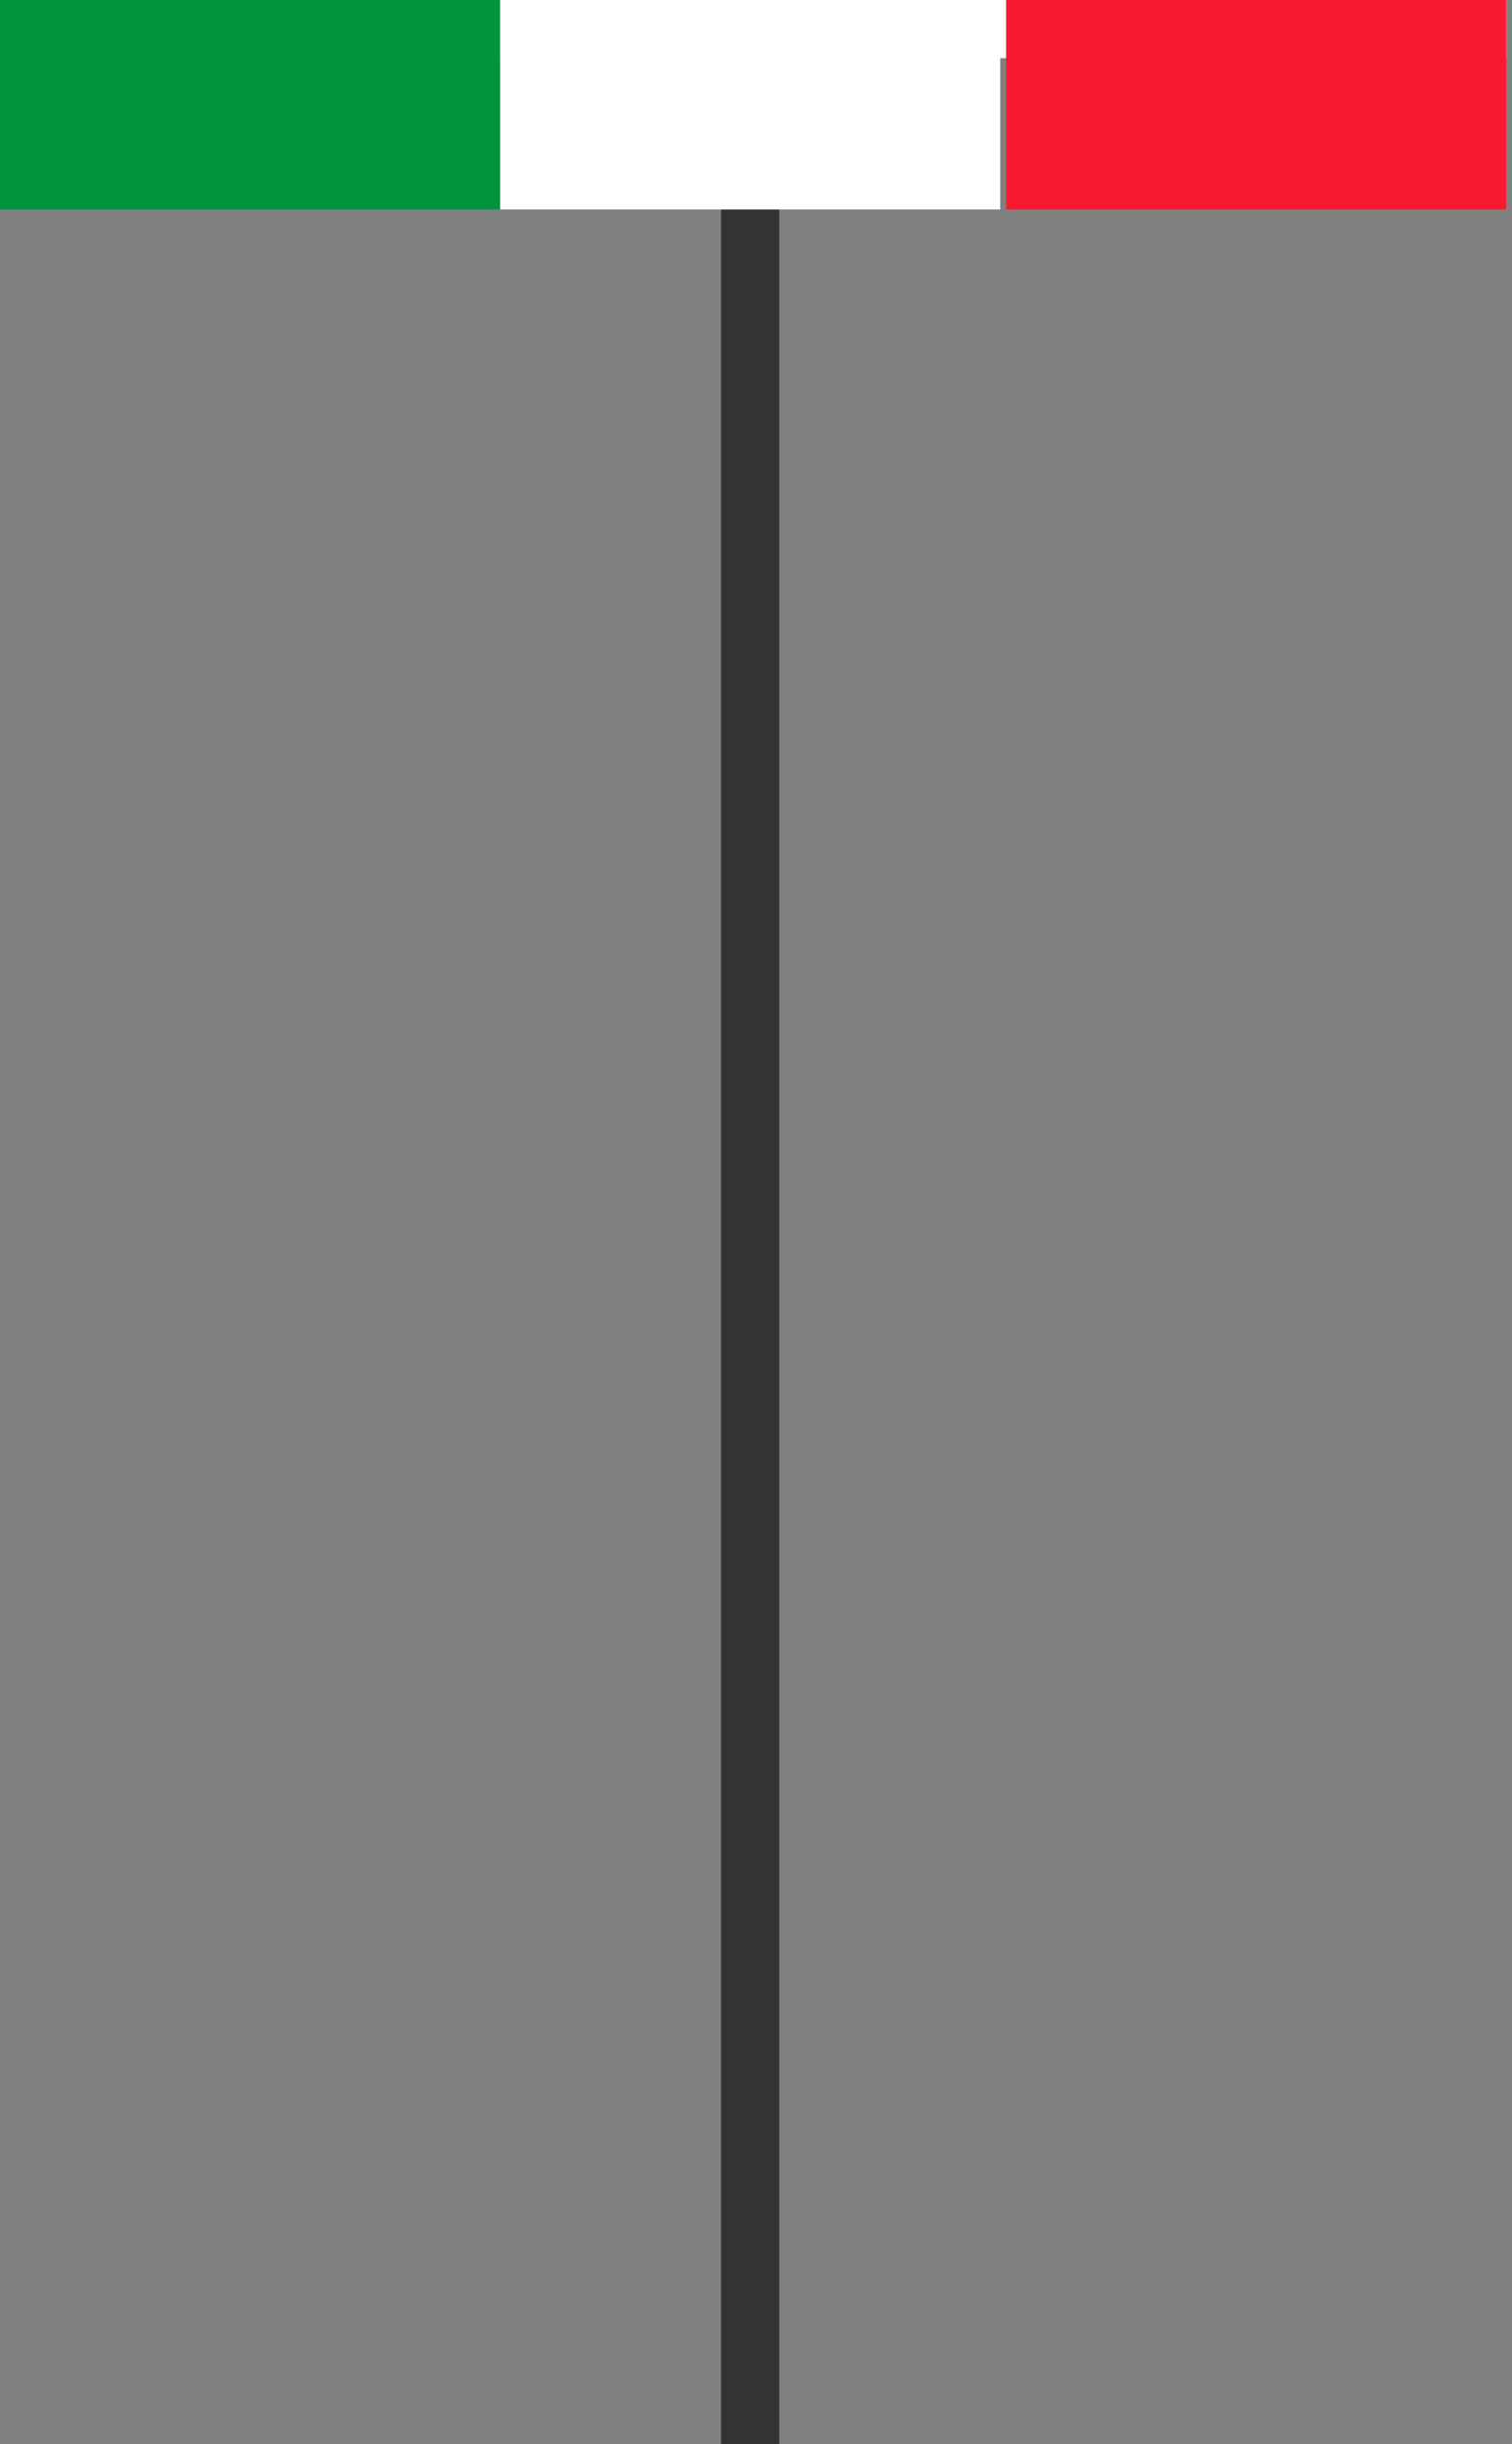
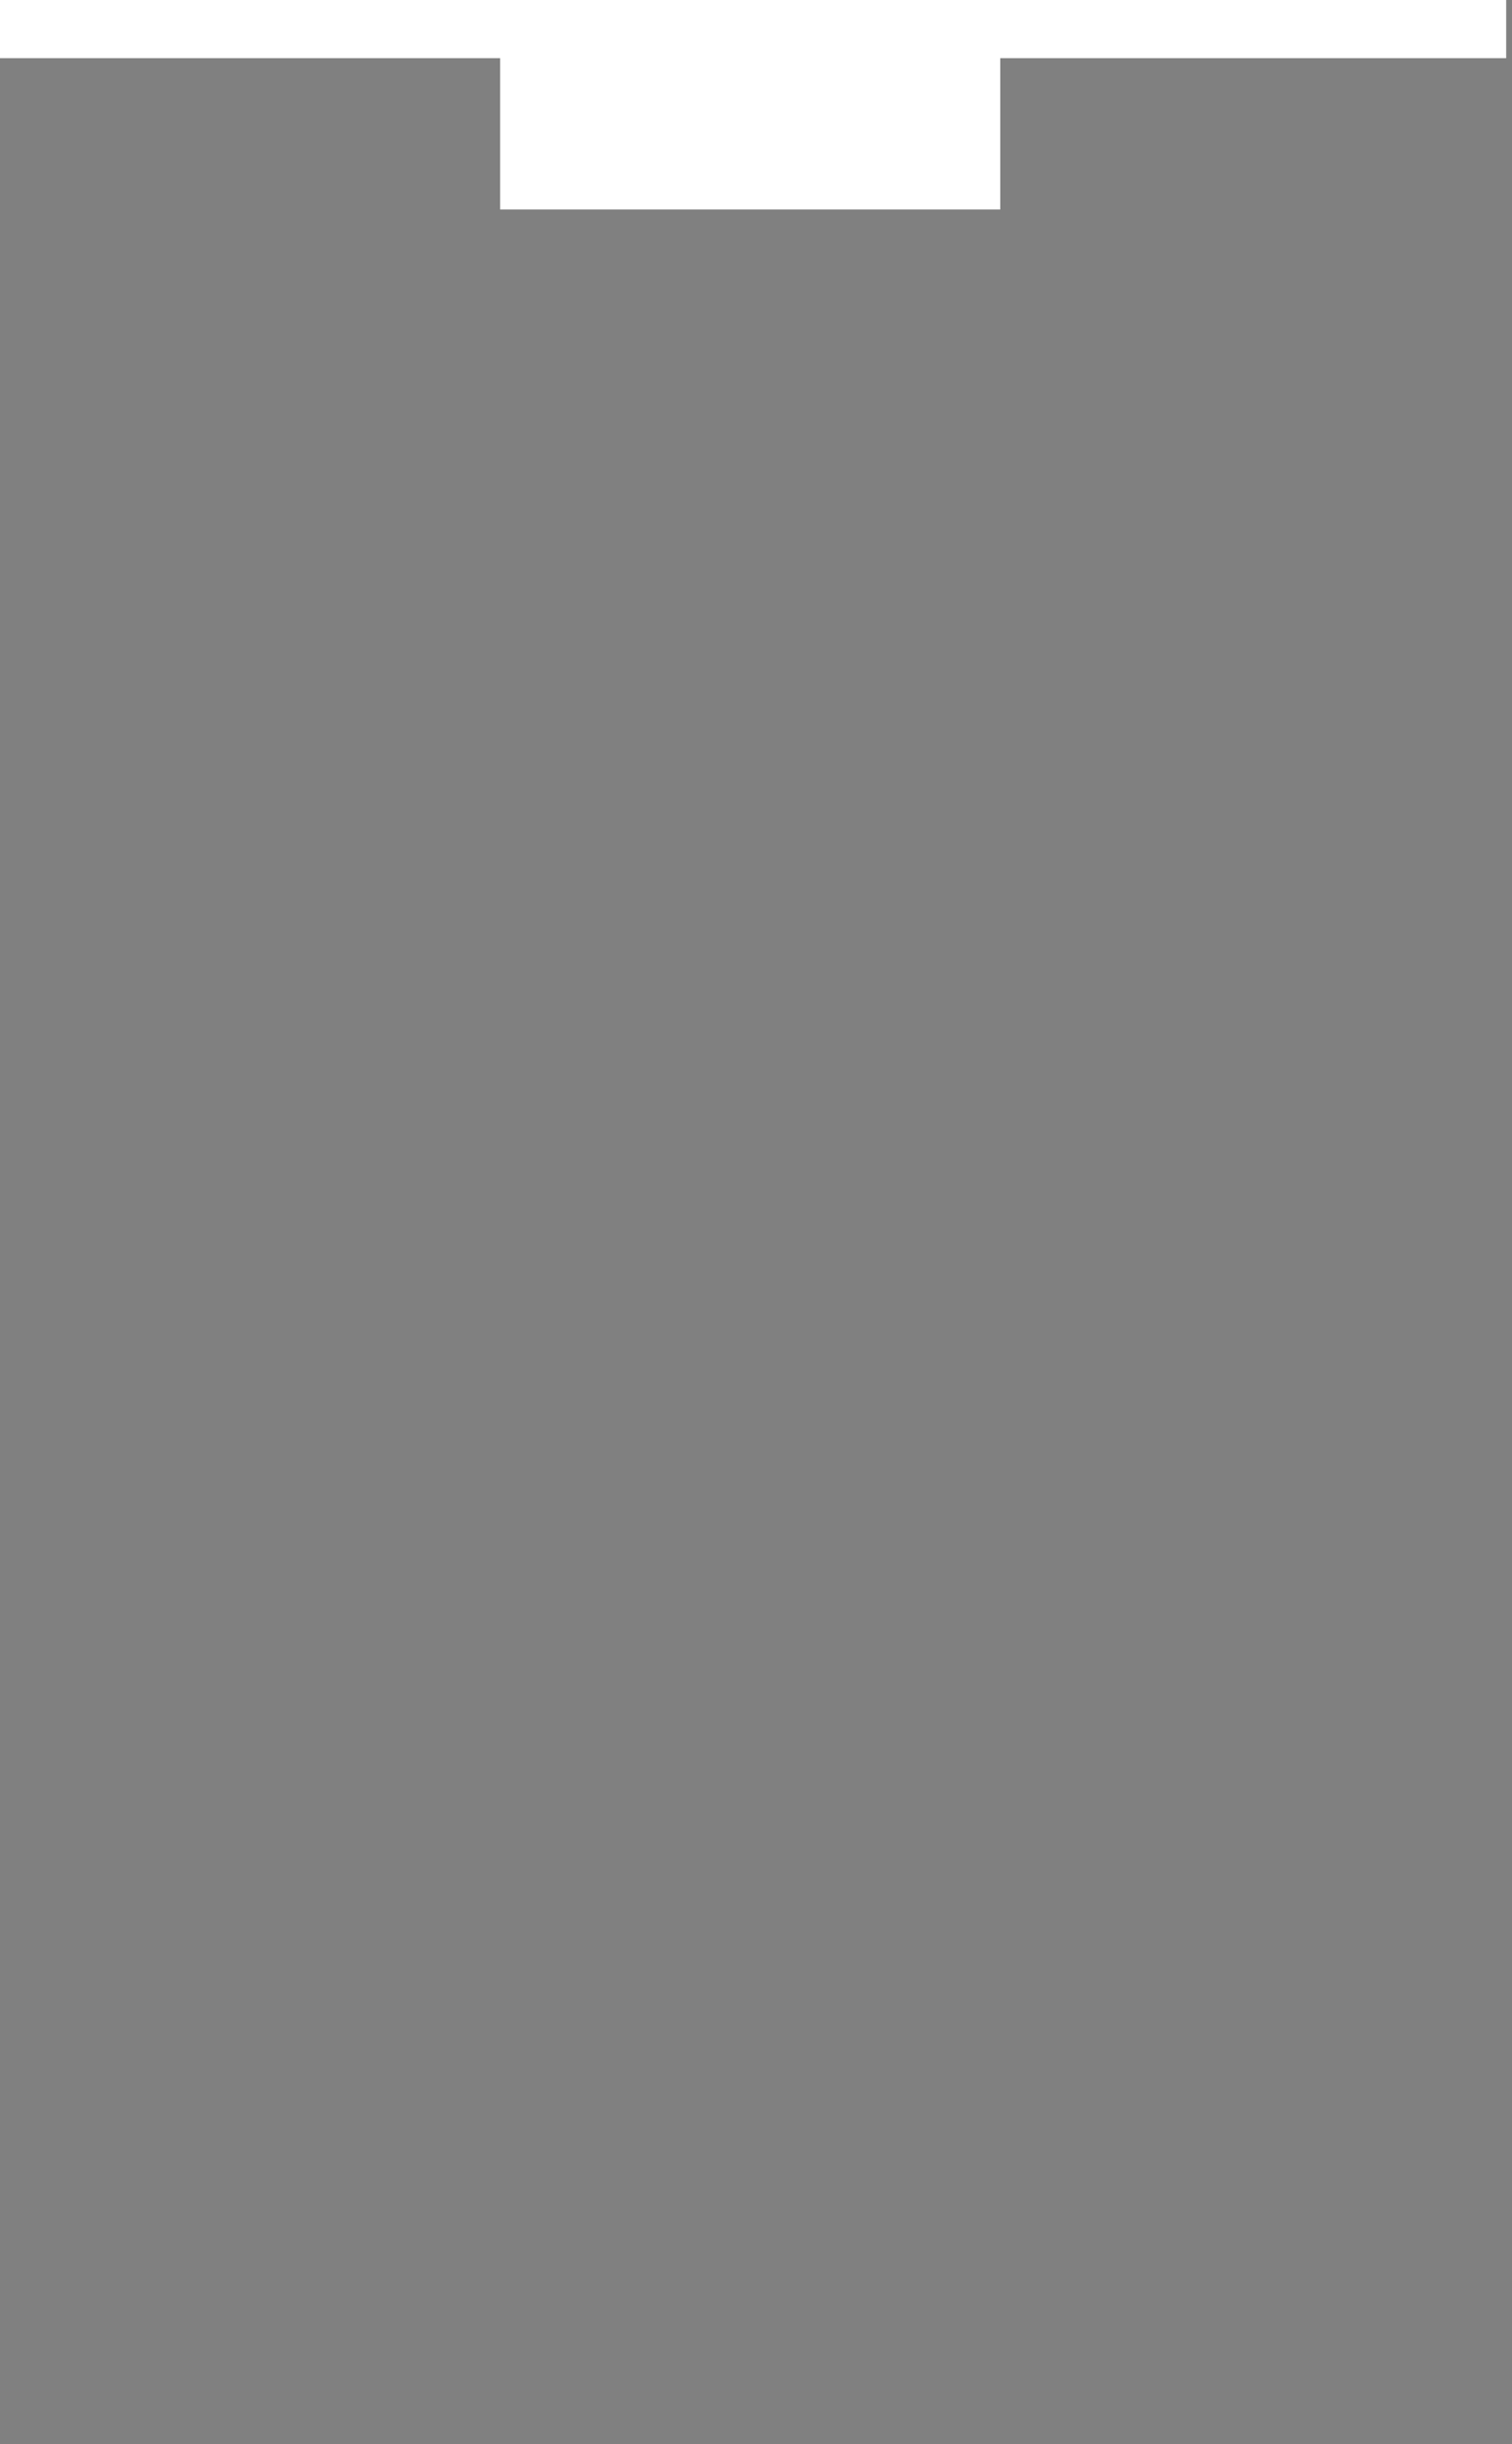
<svg xmlns="http://www.w3.org/2000/svg" xmlns:xlink="http://www.w3.org/1999/xlink" version="1.1" id="Capa_1" x="0px" y="0px" viewBox="0 0 26 42" style="enable-background:new 0 0 26 42;" xml:space="preserve">
  <rect x="0" y="0" width="26" height="42" fill="#808080" stroke="none" />
  <style type="text/css">
	.st0{clip-path:url(#SVGID_00000089556807759571927930000013061835456346708626_);}
	.st1{fill:#333333;}
	.st2{clip-path:url(#SVGID_00000026883140831507072200000009712109109327075205_);fill:none;stroke:#FFFFFF;}
	.st3{fill:#00943F;}
	.st4{fill:#FFFFFF;}
	.st5{fill:#F81930;}
</style>
  <g>
    <g>
      <defs>
-         <rect id="SVGID_1_" width="25.9" height="80" />
-       </defs>
+         </defs>
      <clipPath id="SVGID_00000097486555535674095180000011441371651038038661_">
        <use xlink:href="#SVGID_1_" style="overflow:visible;" />
      </clipPath>
      <g style="clip-path:url(#SVGID_00000097486555535674095180000011441371651038038661_);">
-         <rect x="12.4" y="0.5" class="st1" width="1" height="79.5" />
-       </g>
+         </g>
    </g>
    <g>
      <defs>
        <rect id="SVGID_00000003789217803580398070000008233985154569664405_" width="25.9" height="80" />
      </defs>
      <clipPath id="SVGID_00000065790325198752748960000002538714547458285466_">
        <use xlink:href="#SVGID_00000003789217803580398070000008233985154569664405_" style="overflow:visible;" />
      </clipPath>
      <line style="clip-path:url(#SVGID_00000065790325198752748960000002538714547458285466_);fill:none;stroke:#FFFFFF;" x1="0" y1="0.5" x2="25.9" y2="0.5" />
    </g>
  </g>
-   <rect class="st3" width="8.6" height="3.6" />
  <rect x="8.6" class="st4" width="8.6" height="3.6" />
-   <rect x="17.3" class="st5" width="8.6" height="3.6" />
</svg>